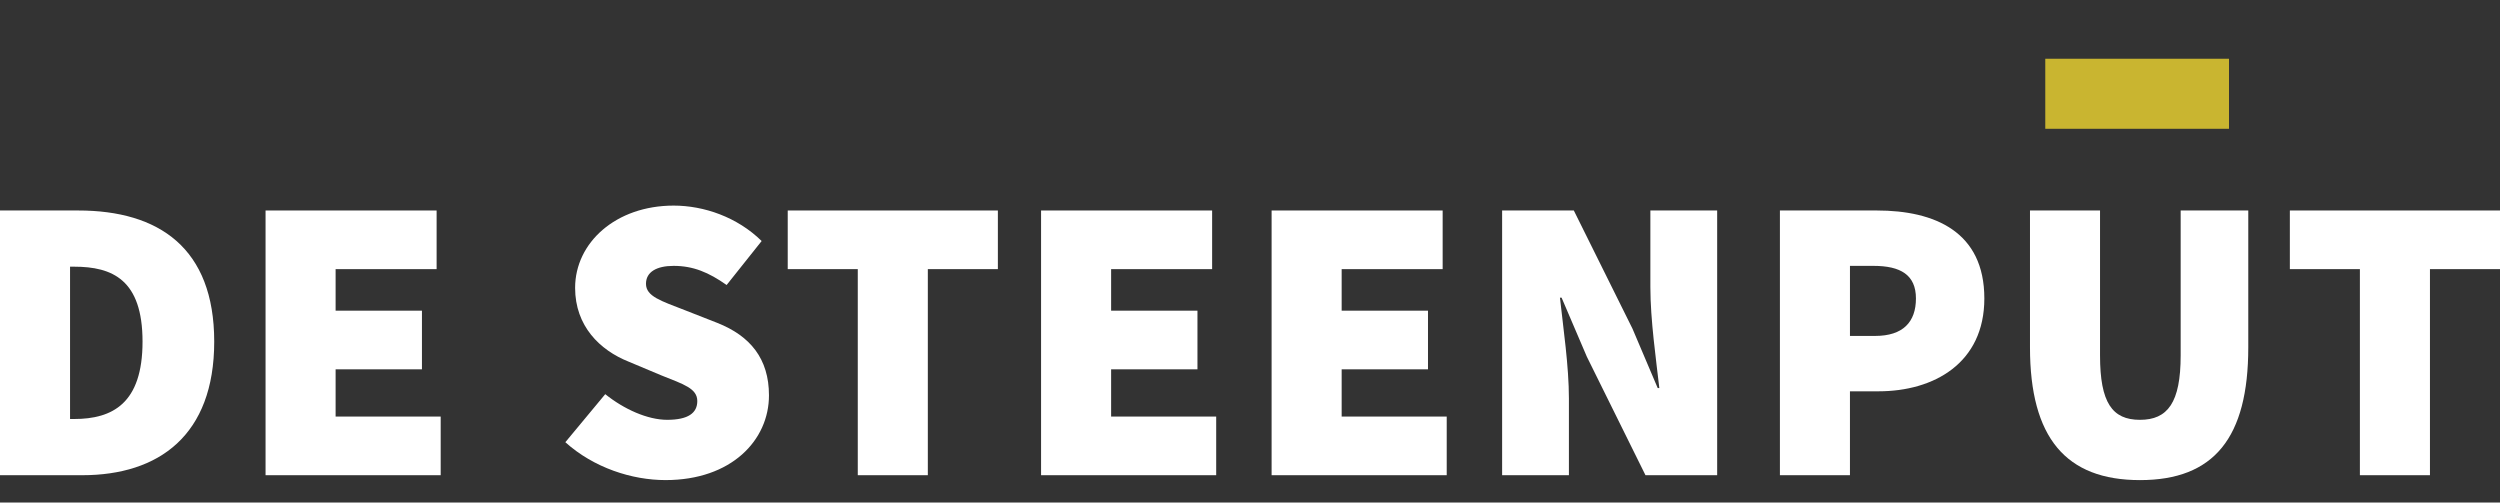
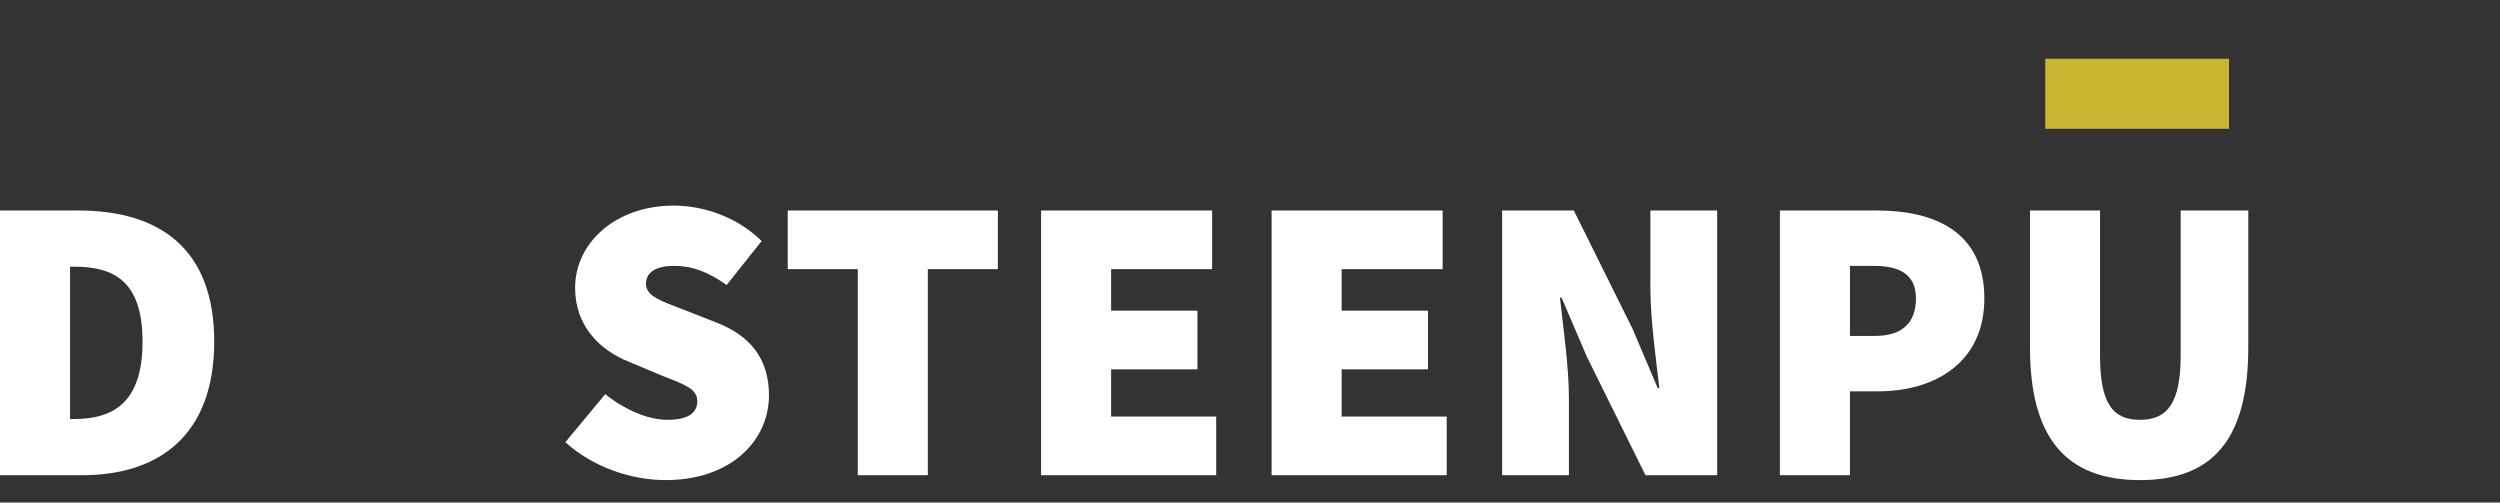
<svg xmlns="http://www.w3.org/2000/svg" version="1.1" id="Layer_1" x="0px" y="0px" width="313.427px" height="63px" viewBox="0 0 313.427 63" enable-background="new 0 0 313.427 63" xml:space="preserve">
  <rect x="0" y="0" width="313.427" height="63" fill="#333333" stroke="none" />
  <g>
    <path fill="#FFFFFF" d="M0,26.389h9.803c10.11,0,17.054,4.697,17.054,16.441s-6.944,16.747-16.543,16.747H0V26.389z M9.292,52.531   c4.8,0,8.578-1.94,8.578-9.701s-3.778-9.396-8.578-9.396h-0.51v19.097H9.292z" />
-     <polygon fill="#FFFFFF" points="33.293,26.389 54.738,26.389 54.738,33.742 42.075,33.742 42.075,38.949 52.899,38.949    52.899,46.302 42.075,46.302 42.075,52.225 55.249,52.225 55.249,59.577 33.293,59.577  " />
    <path fill="#FFFFFF" d="M70.877,55.441l5.003-6.025c2.35,1.89,5.311,3.217,7.762,3.217c2.655,0,3.778-0.868,3.778-2.349   c0-1.583-1.685-2.093-4.493-3.216l-4.136-1.736c-3.574-1.43-6.689-4.442-6.689-9.242c0-5.667,5.106-10.313,12.357-10.313   c3.778,0,7.965,1.43,11.029,4.442l-4.391,5.514c-2.247-1.583-4.188-2.399-6.638-2.399c-2.145,0-3.472,0.766-3.472,2.246   c0,1.583,1.889,2.145,4.901,3.319l4.034,1.582c4.136,1.635,6.484,4.493,6.484,9.09c0,5.615-4.698,10.62-12.969,10.62   C79.25,60.19,74.451,58.658,70.877,55.441" />
    <polygon fill="#FFFFFF" points="107.54,33.741 98.758,33.741 98.758,26.389 125.104,26.389 125.104,33.741 116.322,33.741    116.322,59.577 107.54,59.577  " />
    <polygon fill="#FFFFFF" points="130.52,26.389 151.965,26.389 151.965,33.742 139.302,33.742 139.302,38.949 150.126,38.949    150.126,46.302 139.302,46.302 139.302,52.225 152.475,52.225 152.475,59.577 130.52,59.577  " />
    <polygon fill="#FFFFFF" points="159.422,26.389 180.866,26.389 180.866,33.742 168.204,33.742 168.204,38.949 179.028,38.949    179.028,46.302 168.204,46.302 168.204,52.225 181.376,52.225 181.376,59.577 159.422,59.577  " />
    <path fill="#FFFFFF" d="M188.323,26.389h8.987l7.351,14.808l3.167,7.454h0.204c-0.408-3.574-1.124-8.578-1.124-12.663v-9.599h8.374   v33.188h-8.987l-7.352-14.858l-3.167-7.403h-0.204c0.408,3.778,1.124,8.577,1.124,12.662v9.6h-8.374V26.389z" />
    <path fill="#FFFFFF" d="M223.149,26.389H235.3c7.25,0,13.479,2.655,13.479,11.029c0,8.118-6.33,11.641-13.275,11.641h-3.574v10.519   h-8.781V26.389z M235.097,42.115c3.472,0,5.106-1.736,5.106-4.697c0-2.962-1.941-4.085-5.311-4.085h-2.961v8.782H235.097z" />
    <path fill="#FFFFFF" d="M254.501,43.545V26.389h8.782v18.177c0,5.923,1.531,8.068,5.004,8.068c3.472,0,5.105-2.146,5.105-8.068   V26.389h8.476v17.156c0,11.334-4.29,16.646-13.581,16.646C258.995,60.19,254.501,54.879,254.501,43.545" />
-     <polygon fill="#FFFFFF" points="295.862,33.741 287.081,33.741 287.081,26.389 313.427,26.389 313.427,33.741 304.645,33.741    304.645,59.577 295.862,59.577  " />
    <rect x="256.418" y="7.365" fill="#C9B530" width="23.033" height="8.781" />
  </g>
</svg>